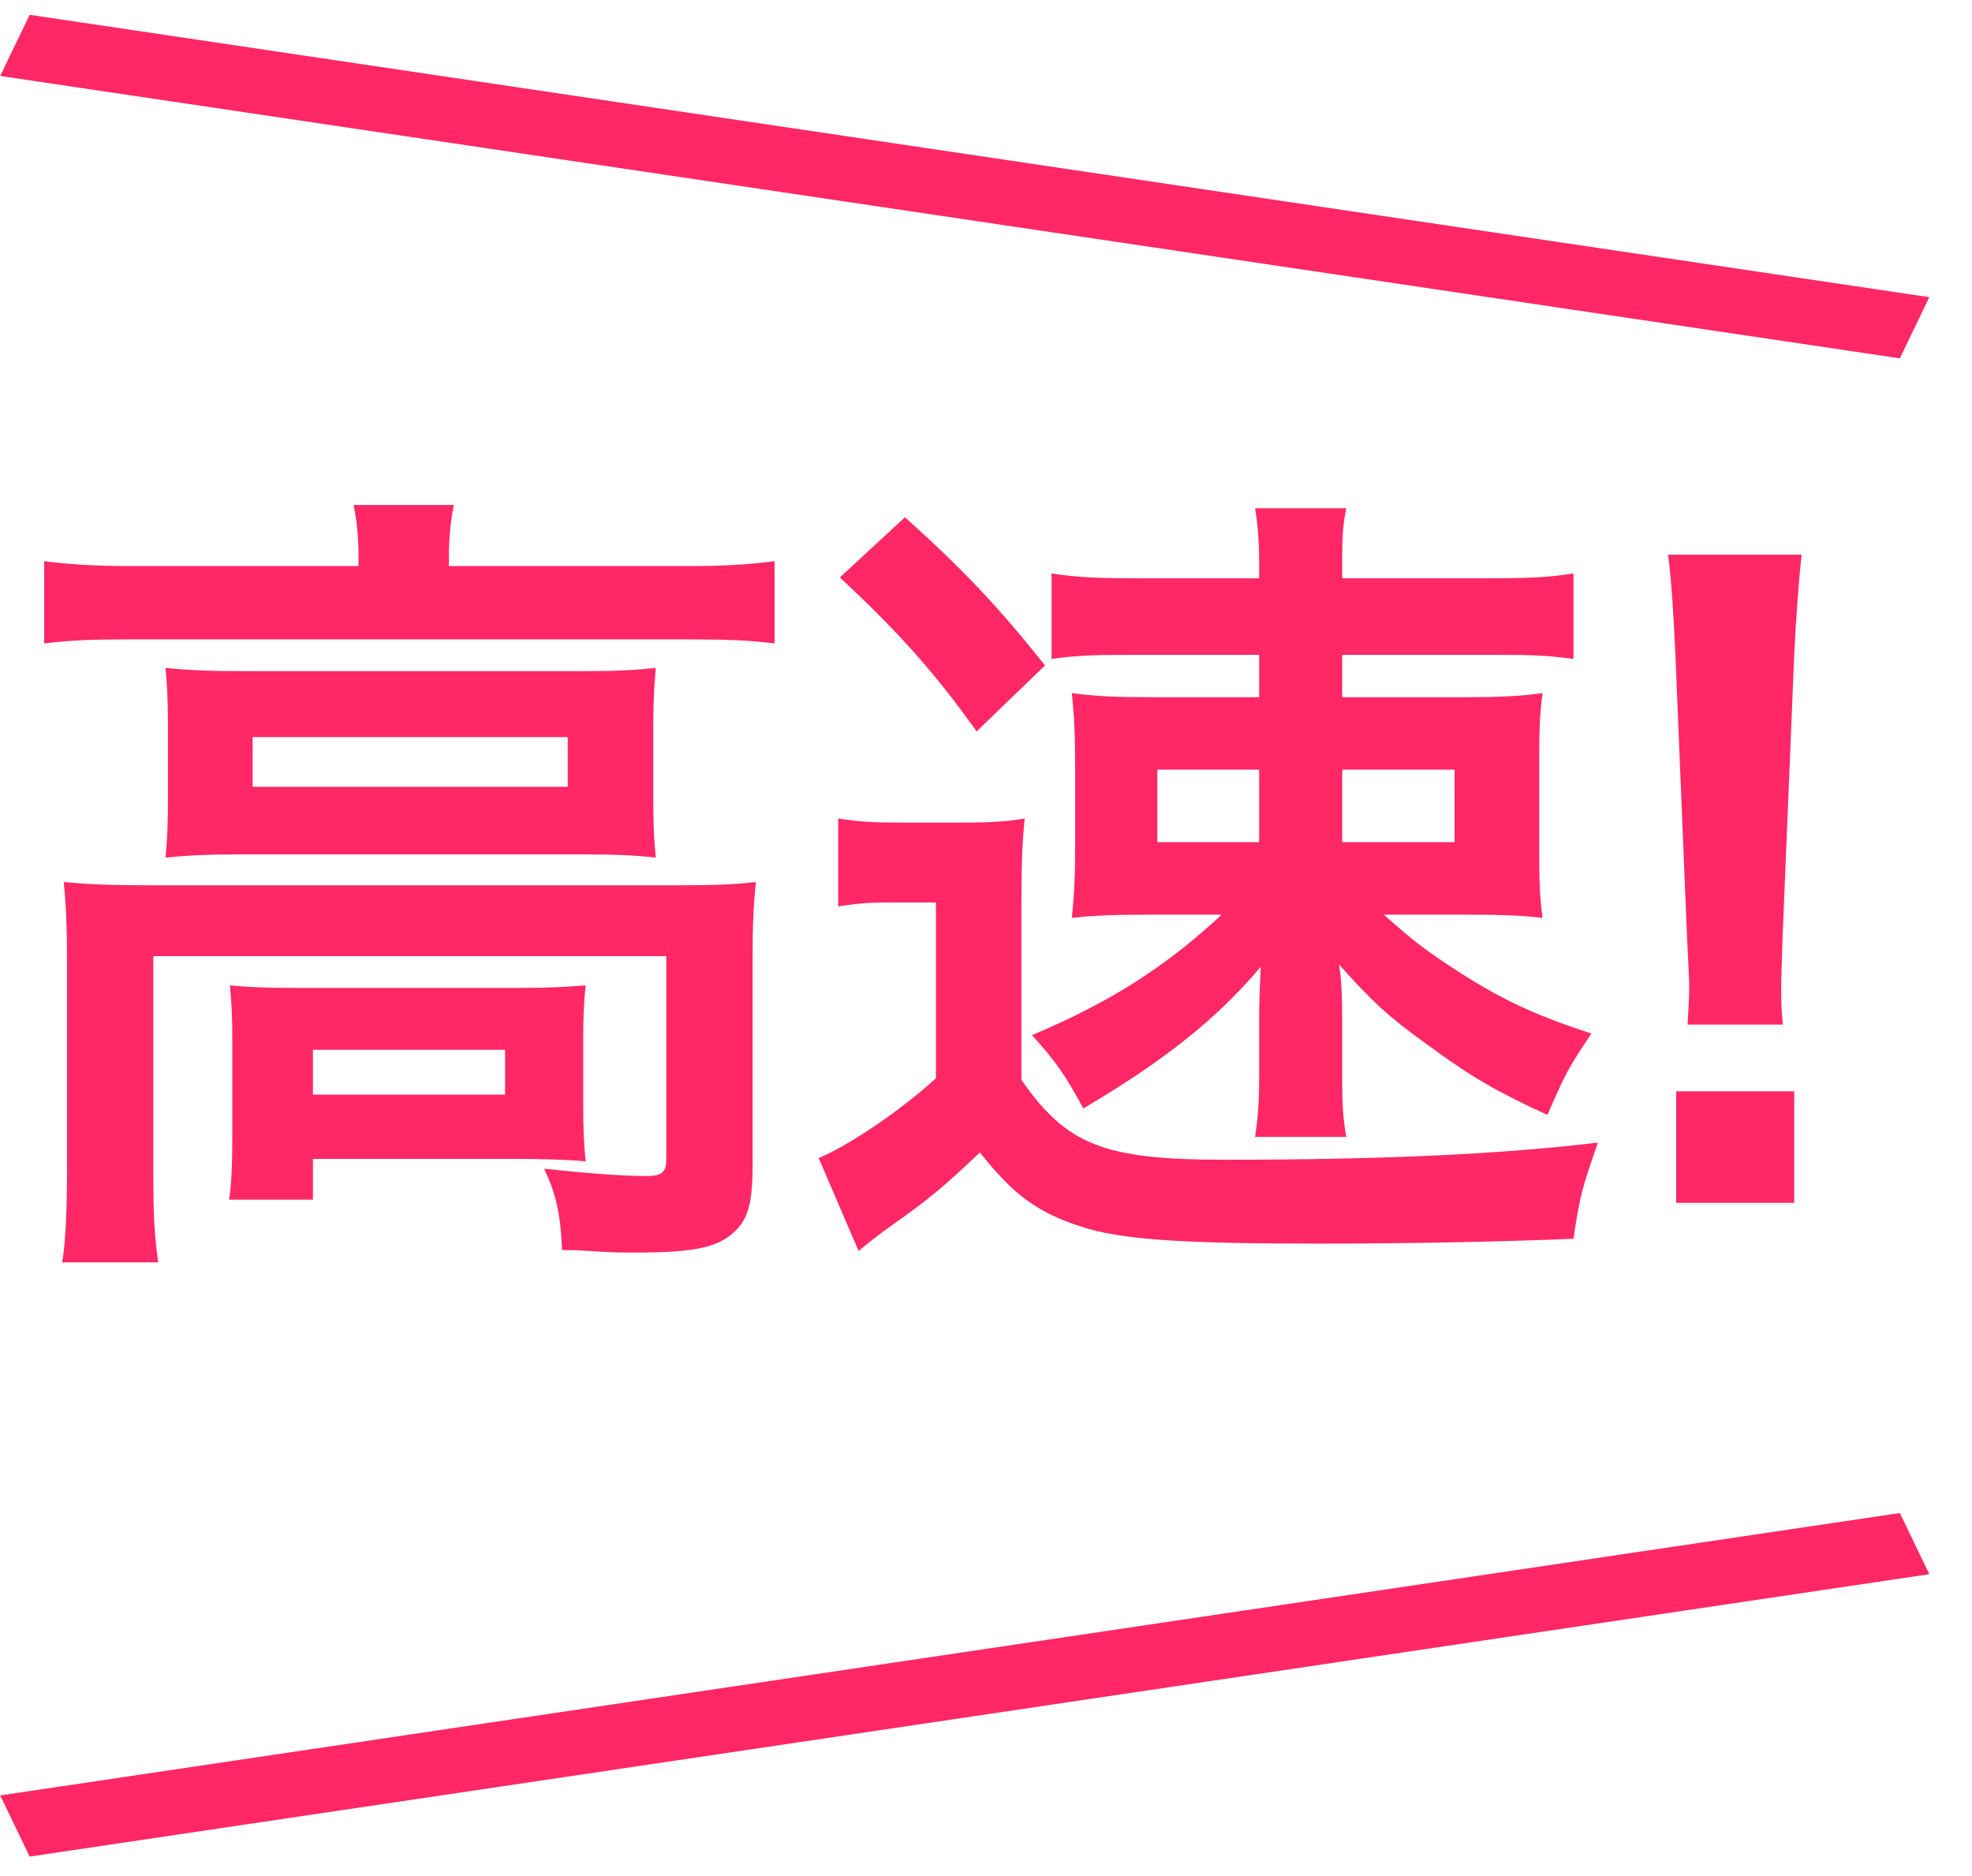
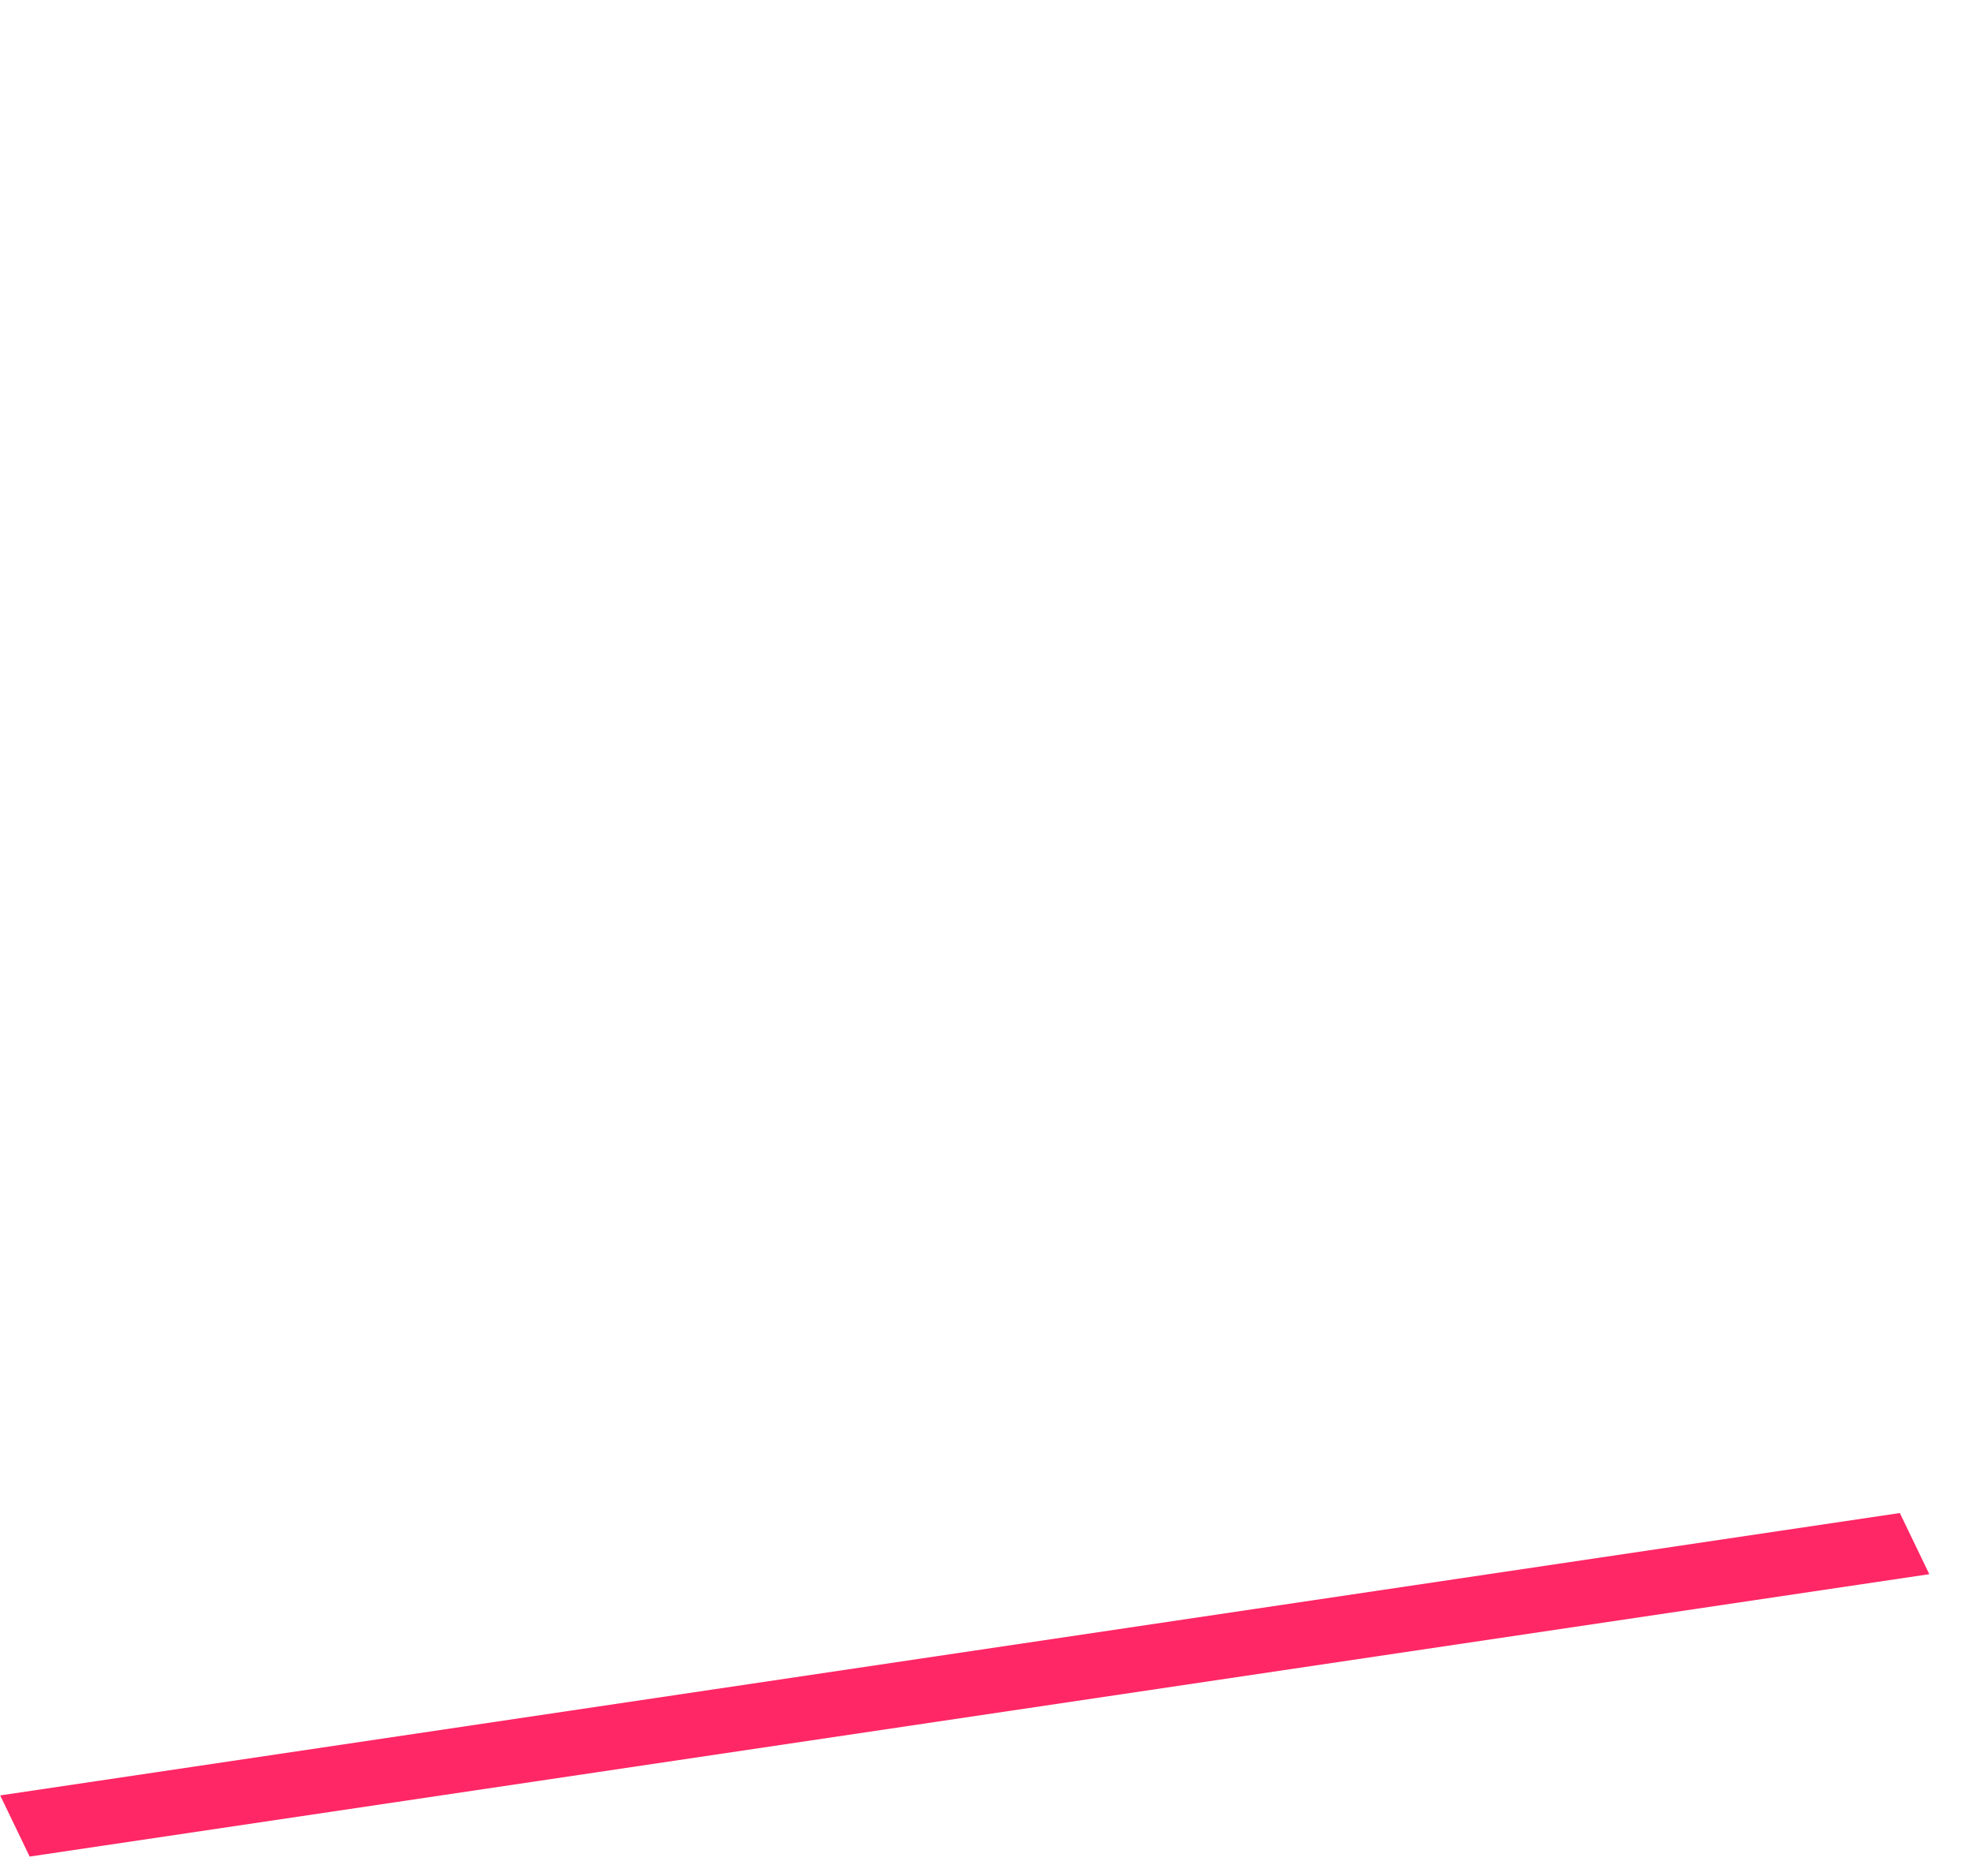
<svg xmlns="http://www.w3.org/2000/svg" width="41" height="39" viewBox="0 0 41 39" fill="none">
-   <path d="M7.454 11.768V11.565C7.454 11.176 7.42 10.837 7.352 10.498H9.434C9.367 10.854 9.333 11.176 9.333 11.548V11.768H14.327C15.088 11.768 15.562 11.734 16.104 11.667V13.376C15.546 13.309 15.122 13.292 14.344 13.292H2.663C1.901 13.292 1.478 13.309 0.919 13.376V11.667C1.461 11.734 1.969 11.768 2.765 11.768H7.454ZM3.492 16.576V15.12C3.492 14.578 3.476 14.29 3.442 13.884C3.933 13.935 4.339 13.952 5.084 13.952H12.126C12.803 13.952 13.159 13.935 13.633 13.884C13.599 14.324 13.582 14.578 13.582 15.12V16.576C13.582 17.236 13.599 17.422 13.633 17.828C13.175 17.778 12.786 17.761 12.041 17.761H5.033C4.373 17.761 3.933 17.778 3.442 17.828C3.476 17.473 3.492 17.151 3.492 16.576ZM5.253 15.323V16.356H11.804V15.323H5.253ZM1.393 24.38V19.877C1.393 19.301 1.376 18.861 1.326 18.336C1.867 18.387 2.358 18.404 3.086 18.404H14.056C14.868 18.404 15.275 18.387 15.715 18.336C15.664 18.861 15.647 19.25 15.647 19.86V24.177C15.647 25.023 15.562 25.345 15.241 25.633C14.902 25.937 14.394 26.039 13.209 26.039C12.854 26.039 12.769 26.039 12.227 26.005C11.957 25.988 11.957 25.988 11.686 25.988C11.652 25.226 11.567 24.837 11.313 24.295C12.245 24.397 12.972 24.448 13.446 24.448C13.768 24.448 13.853 24.363 13.853 24.092V19.877H3.188V24.38C3.188 25.243 3.205 25.649 3.289 26.242H1.292C1.359 25.887 1.393 25.175 1.393 24.38ZM12.126 21.57V23.009C12.126 23.5 12.143 23.838 12.177 24.143C11.855 24.109 11.229 24.092 10.772 24.092H6.506V24.939H4.762C4.813 24.617 4.83 24.244 4.83 23.567V21.604C4.83 21.113 4.813 20.825 4.779 20.486C5.168 20.52 5.524 20.537 6.15 20.537H10.789C11.432 20.537 11.669 20.52 12.177 20.486C12.143 20.808 12.126 21.062 12.126 21.57ZM6.506 21.824V22.755H10.501V21.824H6.506ZM26.179 13.613H23.437C22.709 13.613 22.337 13.63 21.863 13.698V11.921C22.387 12.005 22.828 12.022 23.725 12.022H26.179V11.633C26.179 11.243 26.145 10.871 26.095 10.566H27.991C27.923 10.871 27.906 11.176 27.906 11.548V12.022H30.886C31.8 12.022 32.172 12.005 32.714 11.921V13.698C32.189 13.63 31.918 13.613 31.173 13.613H27.906V14.494H30.445C31.139 14.494 31.563 14.477 32.071 14.409C32.003 14.917 32.003 15.255 32.003 15.932V17.524C32.003 18.235 32.003 18.59 32.071 19.081C31.647 19.03 31.224 19.014 30.412 19.014H28.77C29.396 19.572 29.65 19.758 30.191 20.114C31.173 20.757 31.884 21.096 33.086 21.485C32.578 22.247 32.544 22.331 32.172 23.178C31.106 22.687 30.581 22.382 29.684 21.722C28.854 21.13 28.482 20.774 27.838 20.046C27.889 20.334 27.906 20.689 27.906 21.248V22.484C27.906 22.958 27.923 23.262 27.991 23.635H26.095C26.145 23.296 26.179 22.941 26.179 22.467V21.231C26.179 21.113 26.179 20.74 26.213 20.097C25.299 21.18 24.216 22.044 22.523 23.043C22.15 22.348 21.947 22.061 21.456 21.519C23.065 20.842 24.216 20.114 25.401 19.014H23.945C23.149 19.014 22.76 19.03 22.286 19.081C22.337 18.556 22.354 18.201 22.354 17.558V15.983C22.354 15.306 22.337 14.951 22.286 14.409C22.794 14.477 23.234 14.494 23.962 14.494H26.179V13.613ZM26.179 16H24.063V17.507H26.179V16ZM27.906 16V17.507H30.242V16H27.906ZM17.461 12.005L18.816 10.752C20.034 11.853 20.728 12.581 21.727 13.833L20.305 15.205C19.425 13.969 18.663 13.122 17.461 12.005ZM17.427 18.844V17.016C17.867 17.084 18.138 17.101 18.782 17.101H20.017C20.525 17.101 20.898 17.084 21.304 17.016C21.253 17.524 21.236 17.964 21.236 18.861V22.45C22.184 23.804 22.946 24.109 25.468 24.109C28.82 24.109 31.241 23.991 33.222 23.753C32.9 24.684 32.849 24.837 32.714 25.751C31.173 25.819 29.125 25.853 27.381 25.853C24.554 25.853 23.285 25.768 22.472 25.497C21.575 25.209 21.067 24.837 20.373 23.957C19.628 24.668 19.256 24.972 18.578 25.446C18.24 25.683 18.02 25.869 17.851 26.005L17.021 24.075C17.664 23.804 18.714 23.093 19.459 22.416V18.76H18.562C18.088 18.76 17.851 18.776 17.427 18.844ZM37.067 21.299H35.087C35.103 20.943 35.12 20.774 35.12 20.571C35.12 20.385 35.12 20.385 35.07 19.352L34.833 13.596C34.799 12.851 34.748 12.005 34.68 11.531H37.457C37.406 11.988 37.338 12.868 37.304 13.596L37.067 19.352C37.033 20.351 37.033 20.351 37.033 20.588C37.033 20.791 37.033 20.96 37.067 21.299ZM37.304 25.006H34.85V22.687H37.304V25.006Z" fill="#FF2765" />
  <line y1="-0.705" x2="39.935" y2="-0.705" transform="matrix(-0.989 0.147 -0.434 -0.901 39.5 31.454)" stroke="#FF2765" stroke-width="1.411" />
-   <line y1="-0.705" x2="39.935" y2="-0.705" transform="matrix(-0.989 -0.147 -0.434 0.901 39.5 7.449)" stroke="#FF2765" stroke-width="1.411" />
</svg>